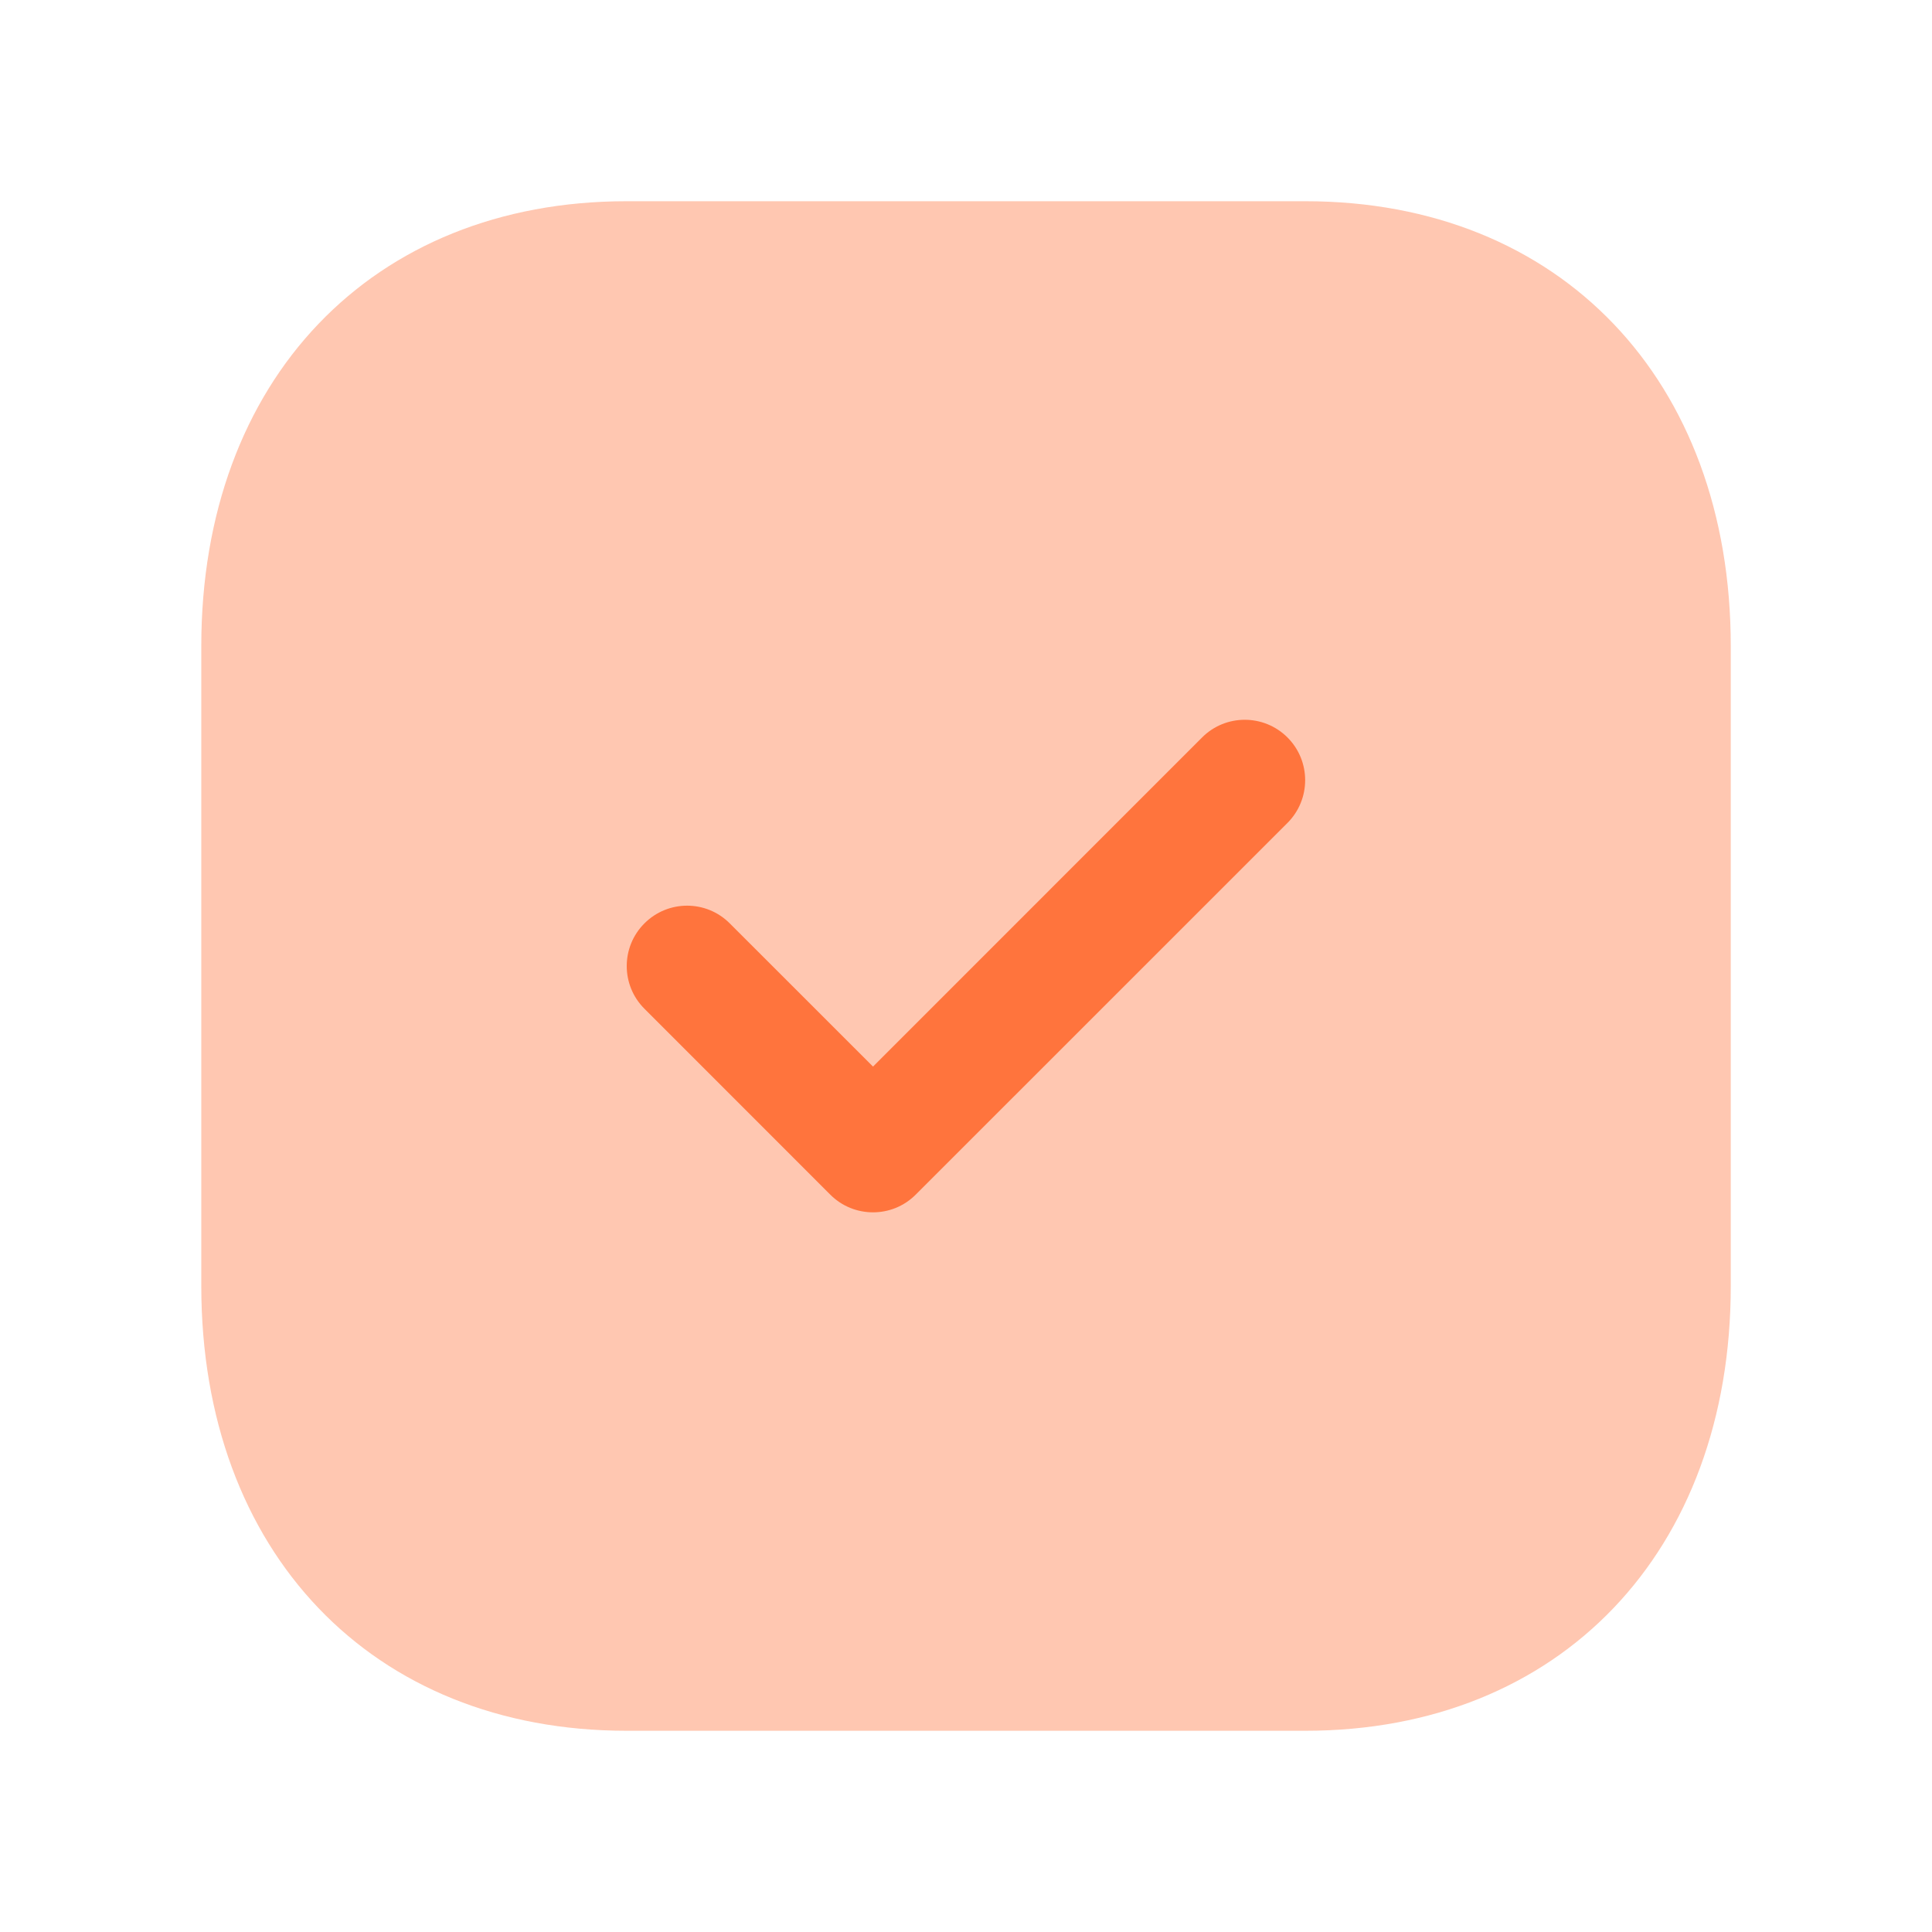
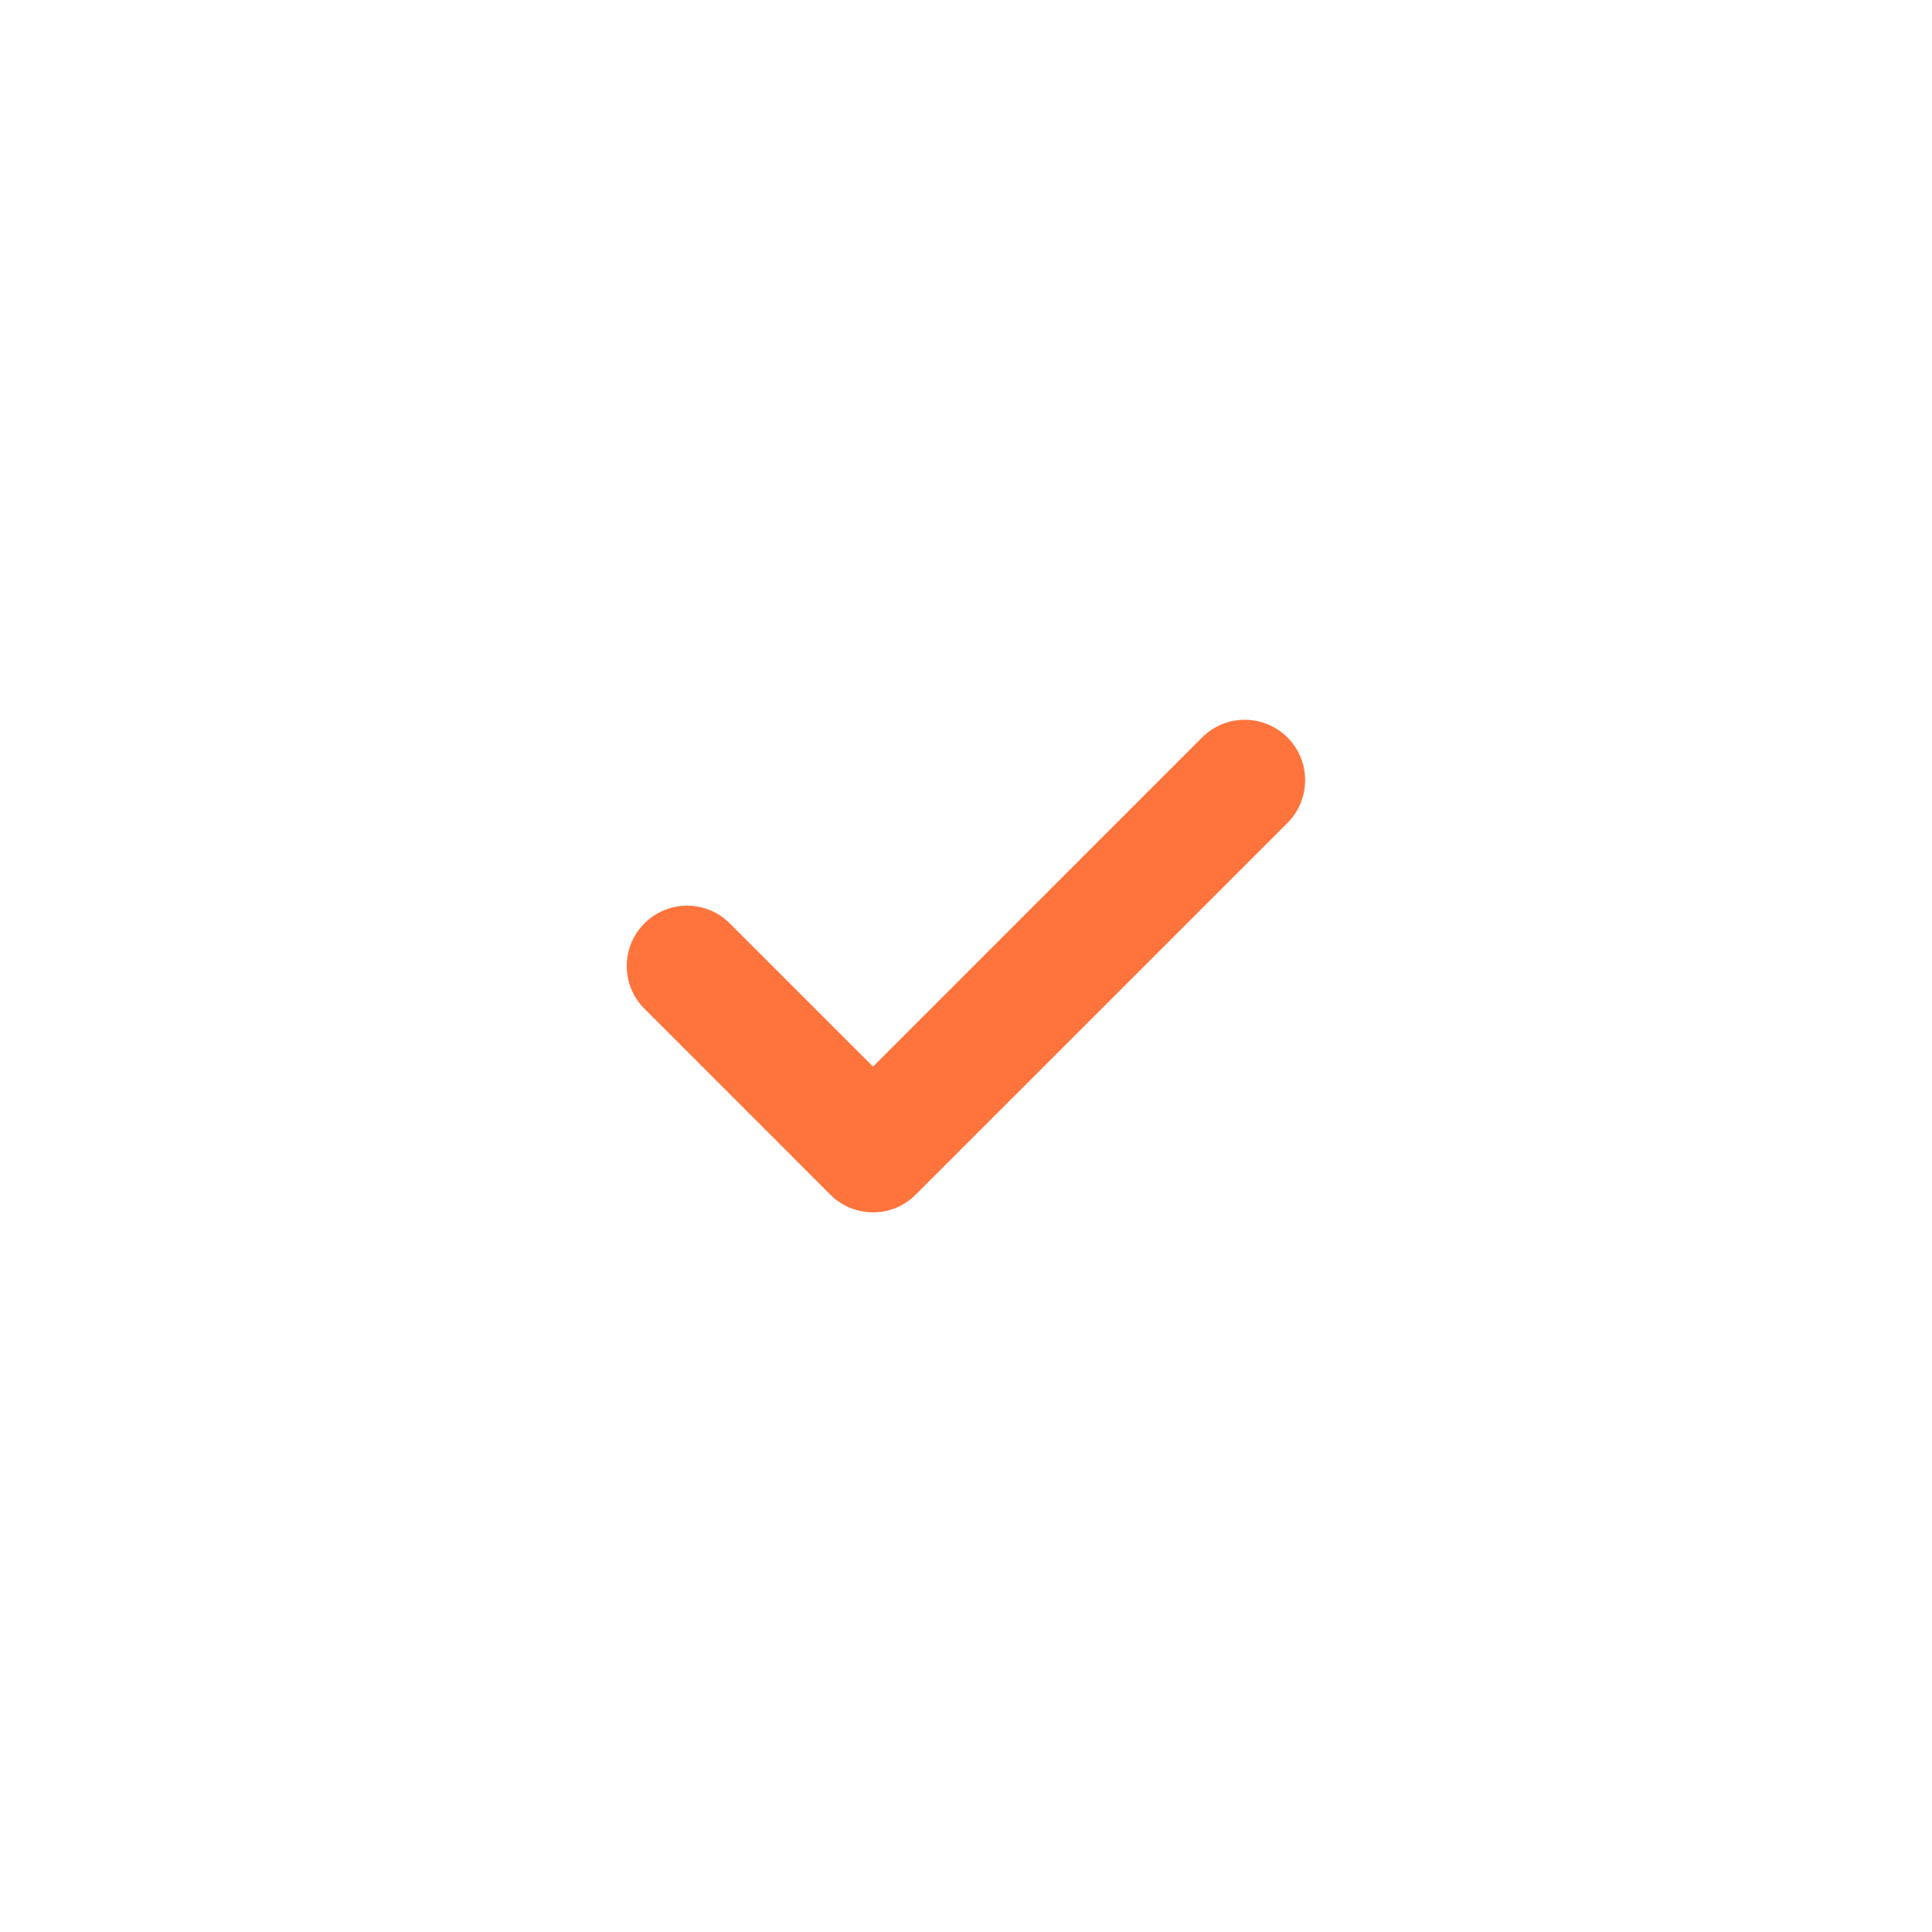
<svg xmlns="http://www.w3.org/2000/svg" width="32" height="32" viewBox="0 0 32 32" fill="none">
-   <path opacity="0.4" fill-rule="evenodd" clip-rule="evenodd" d="M21.623 3.333H10.377C6.163 3.333 3.334 6.293 3.334 10.701V21.299C3.334 25.705 6.163 28.667 10.377 28.667H21.622C25.835 28.667 28.667 25.705 28.667 21.299V10.701C28.667 6.293 25.837 3.333 21.623 3.333Z" fill="#FF743D" />
  <path fill-rule="evenodd" clip-rule="evenodd" d="M21.325 13.63L15.167 19.787C14.971 19.983 14.716 20.08 14.46 20.08C14.203 20.08 13.948 19.983 13.752 19.787L10.674 16.708C10.283 16.318 10.283 15.684 10.674 15.294C11.065 14.903 11.697 14.903 12.087 15.294L14.46 17.666L19.91 12.215C20.3 11.824 20.934 11.824 21.325 12.215C21.715 12.605 21.715 13.239 21.325 13.63Z" fill="#FF743D" />
</svg>